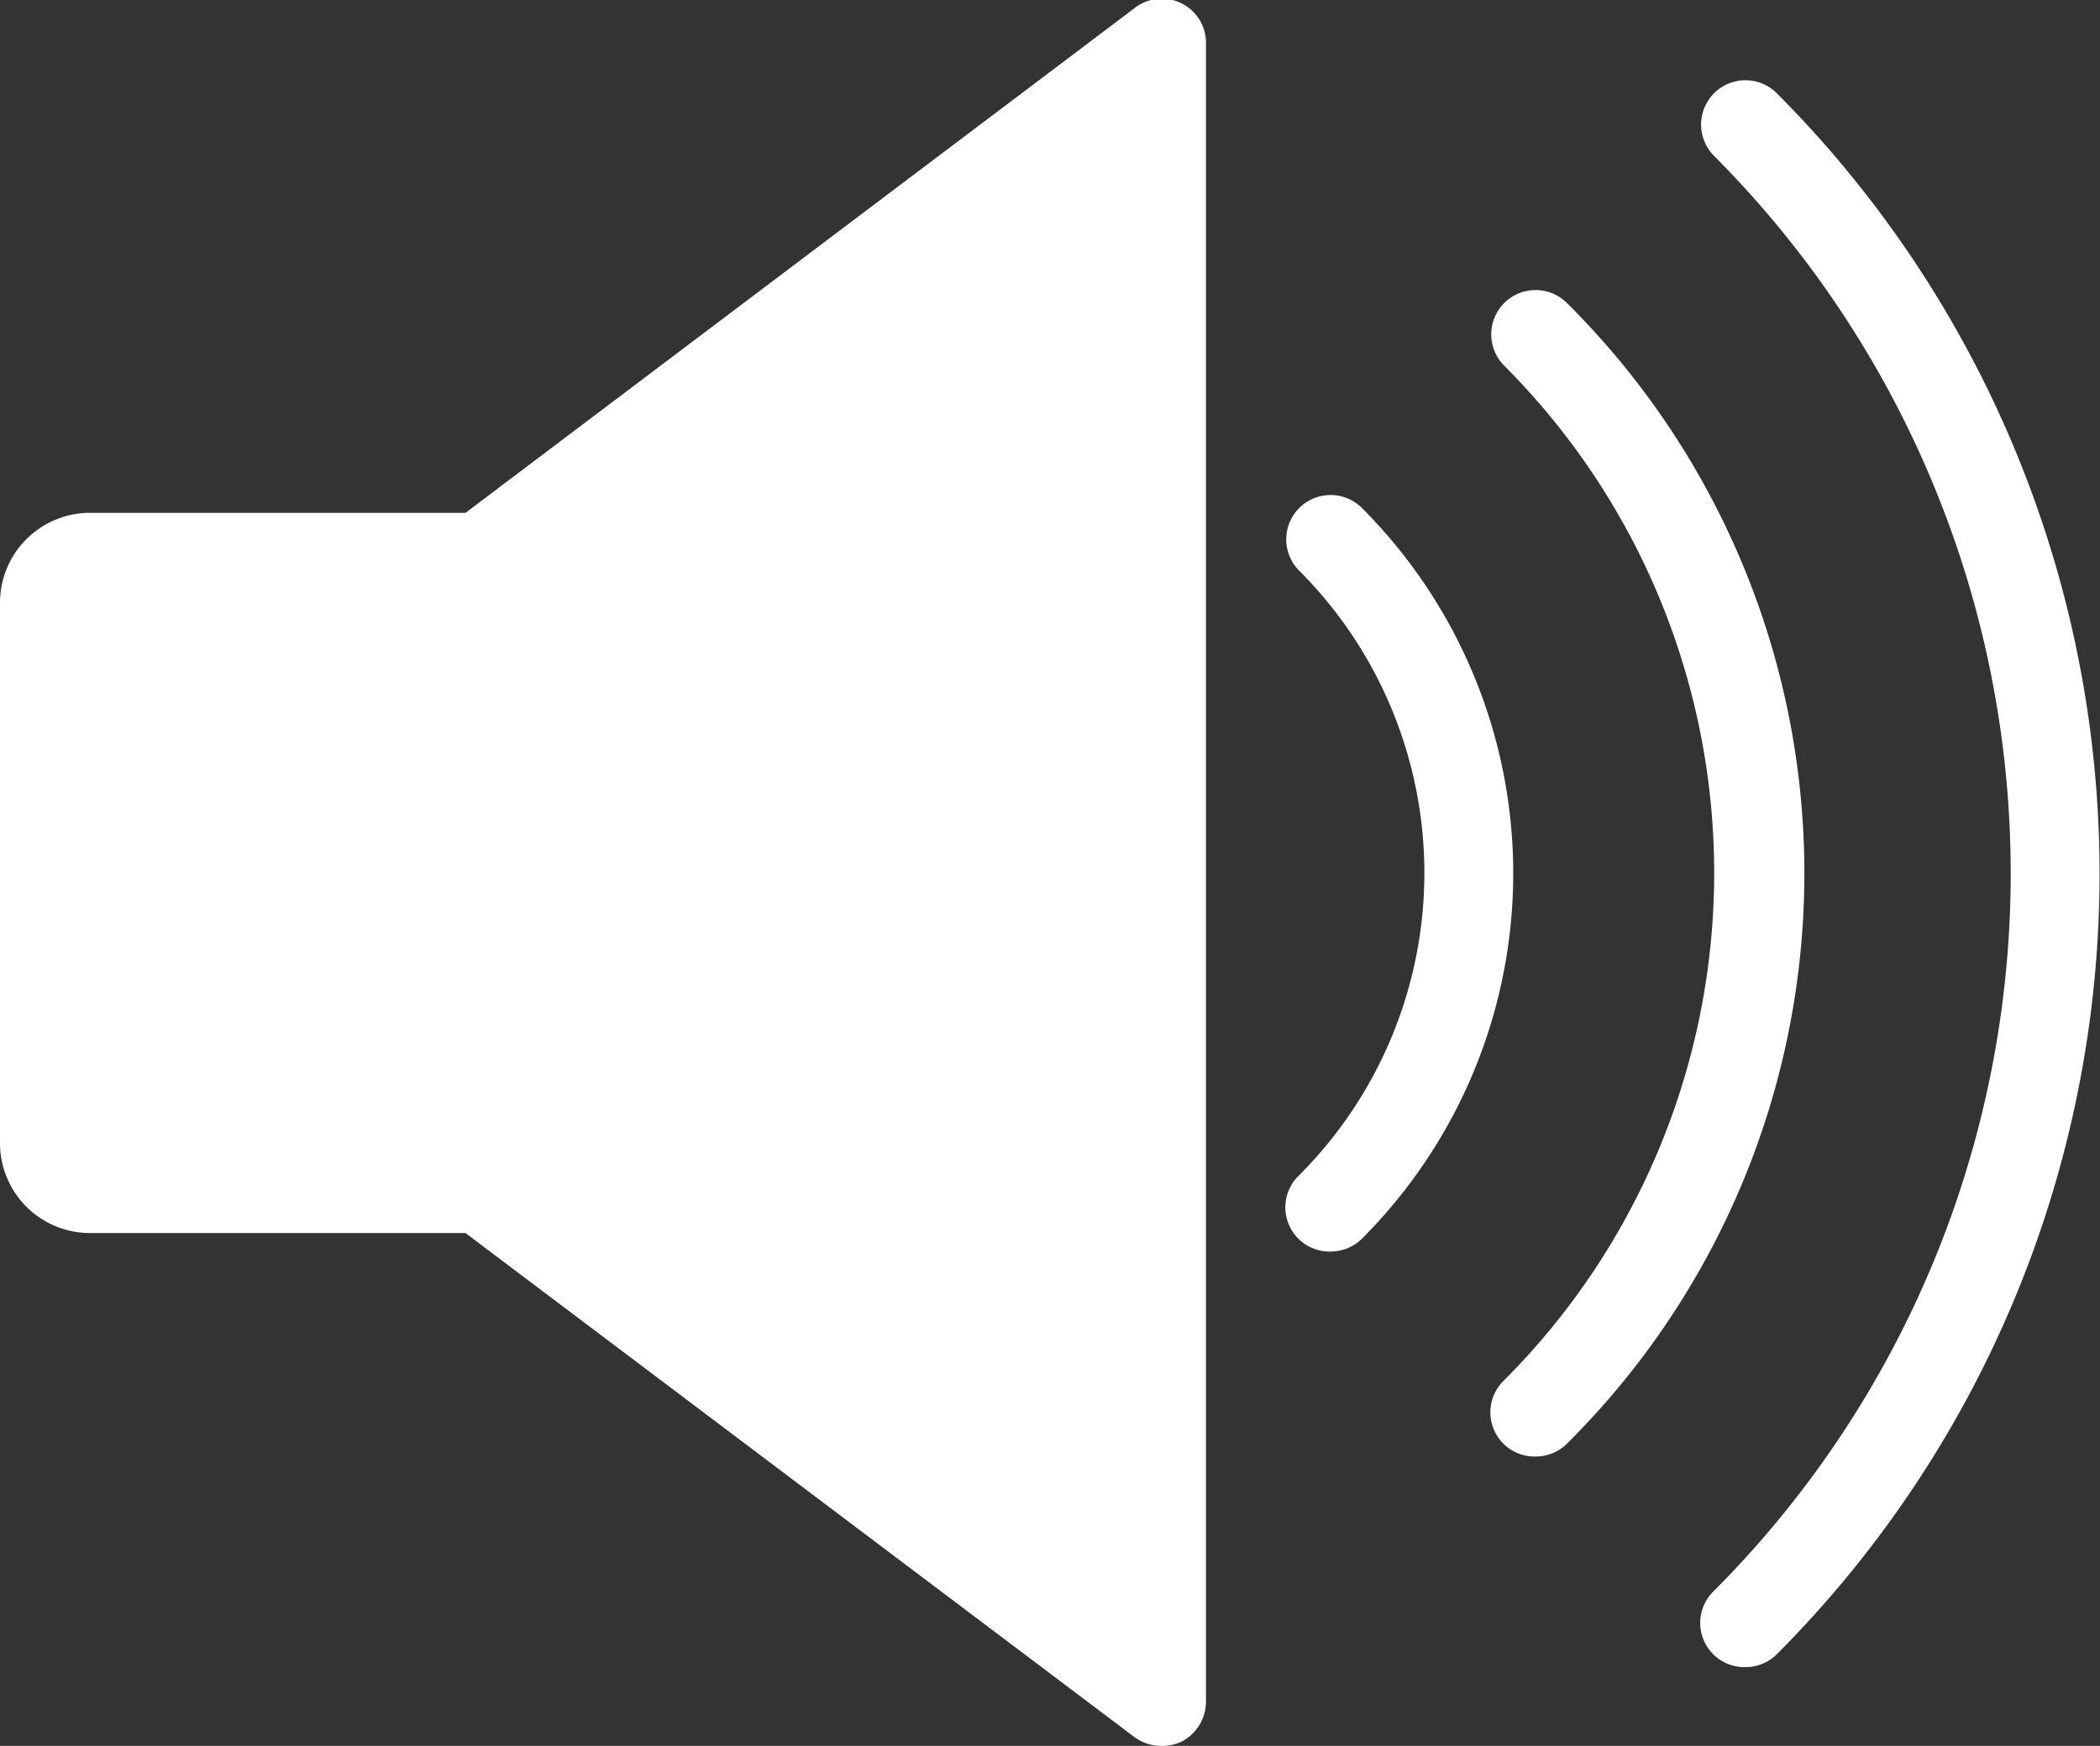
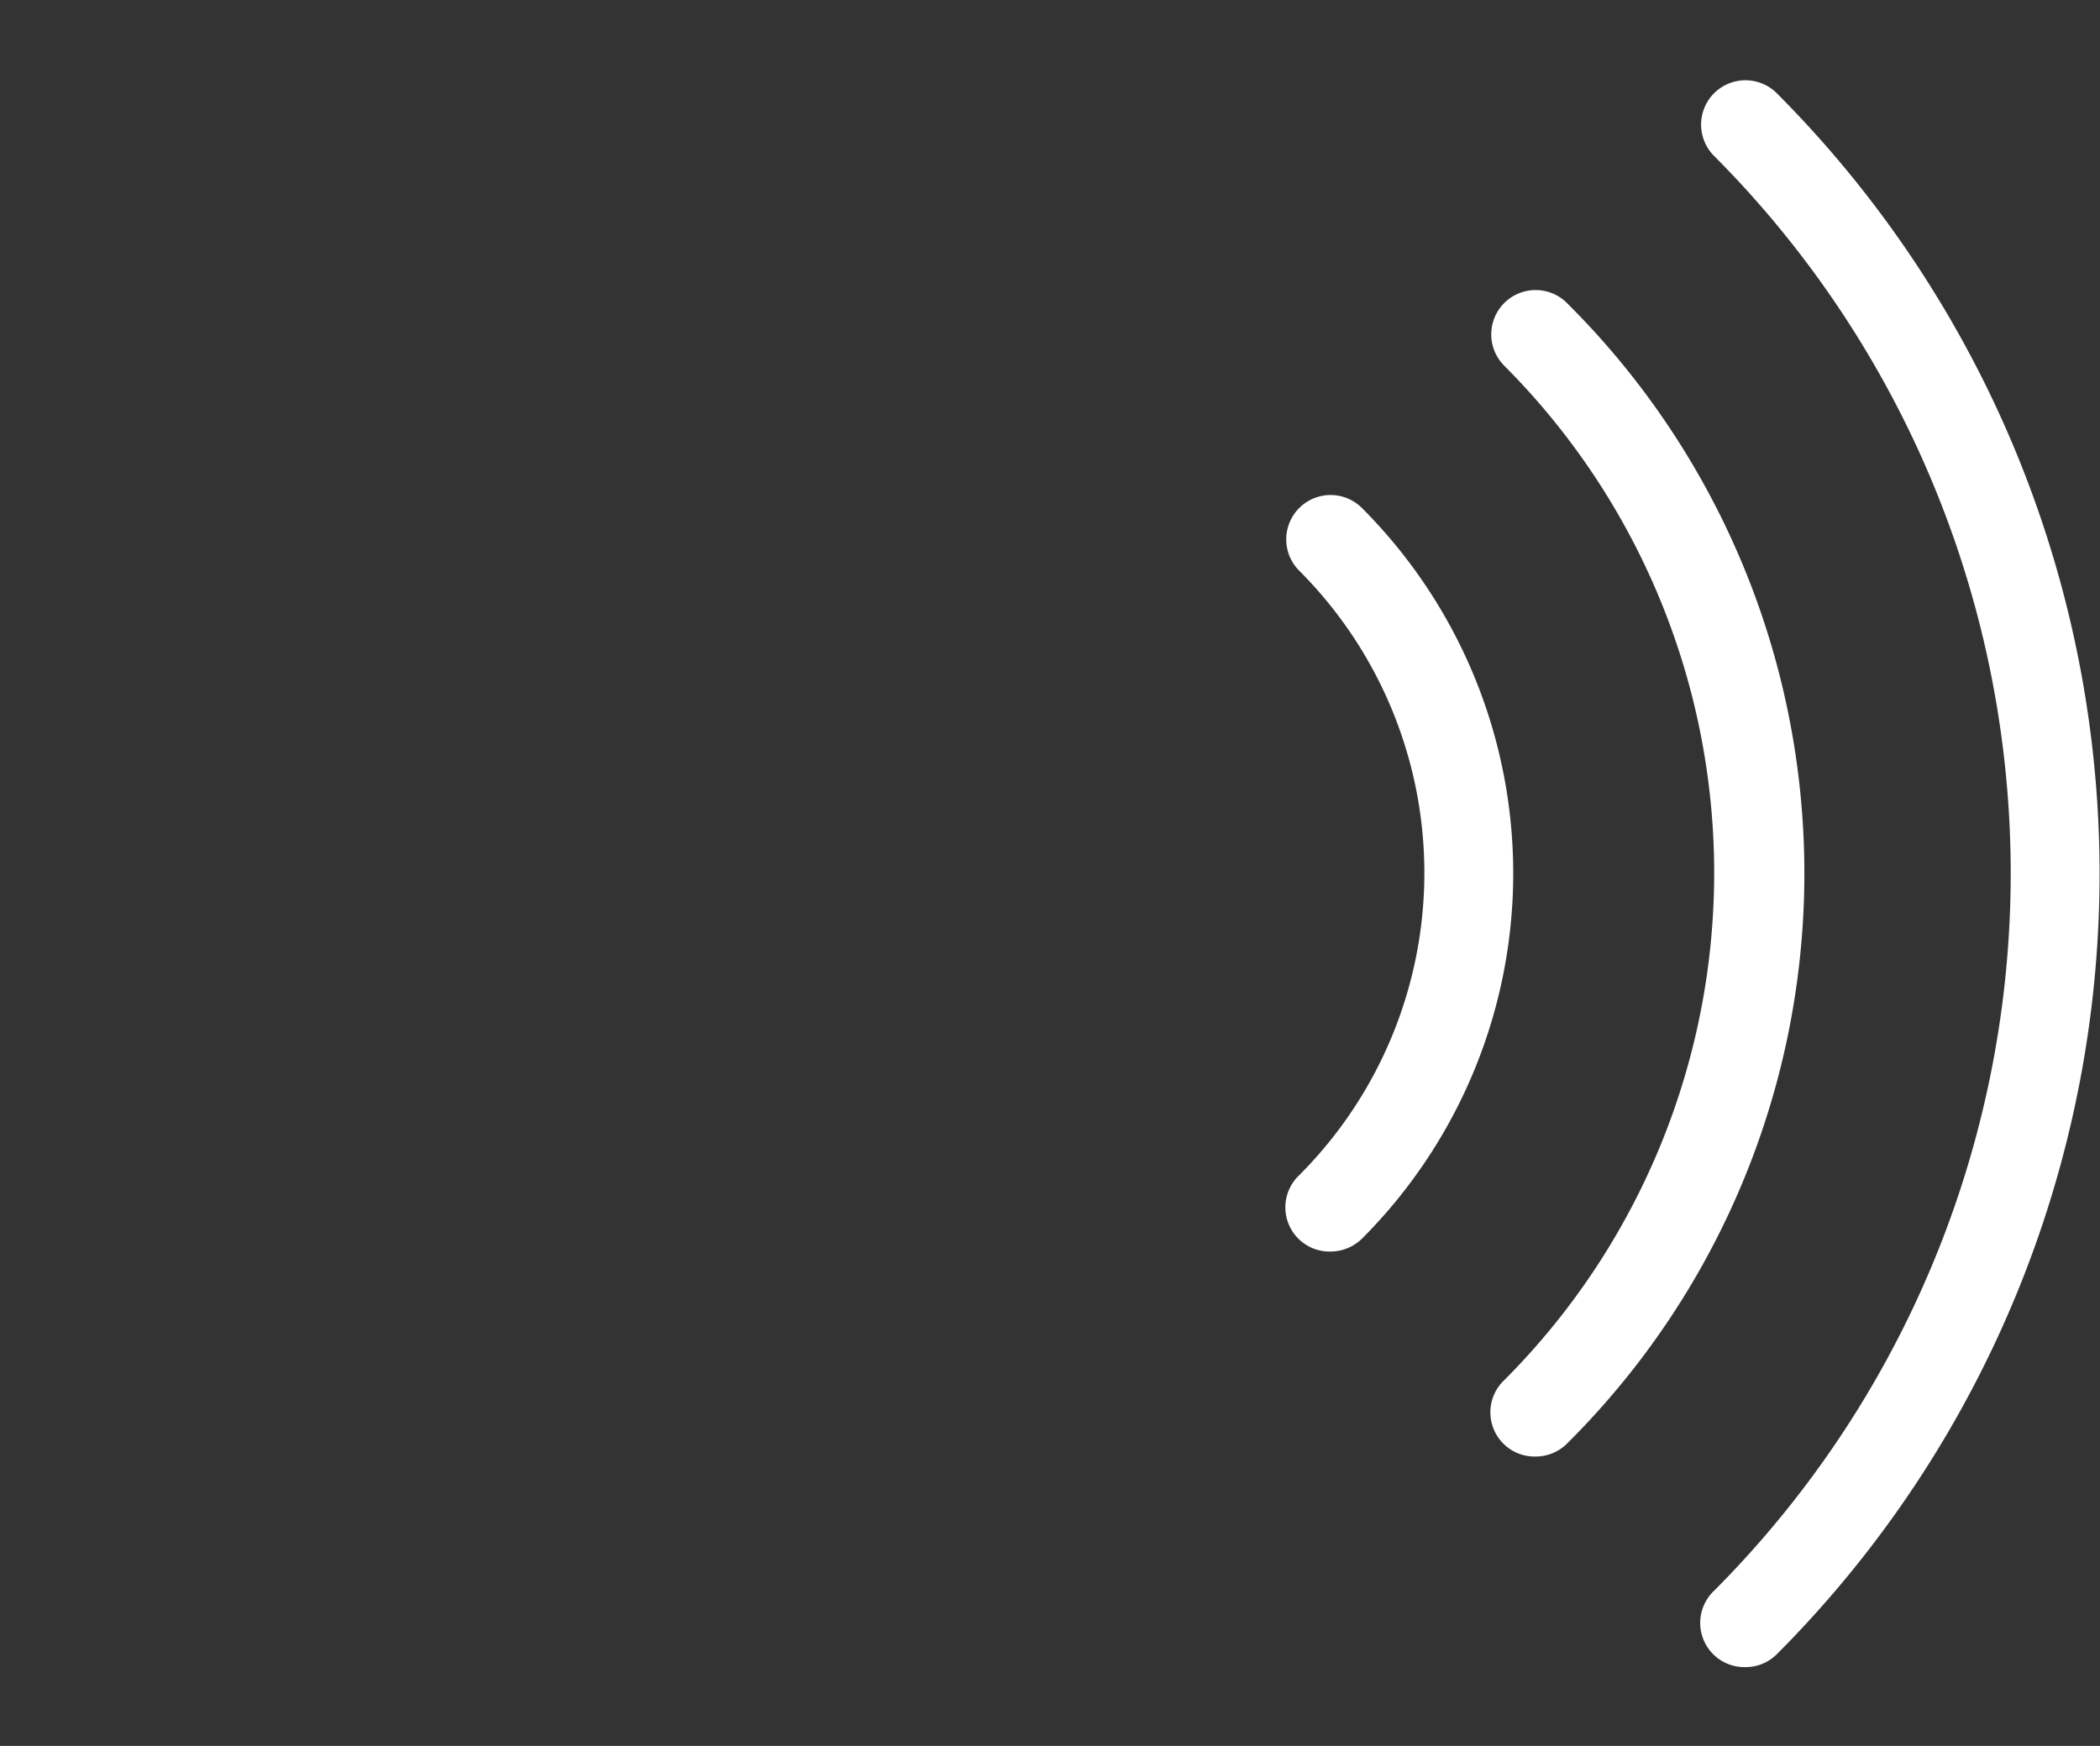
<svg xmlns="http://www.w3.org/2000/svg" width="26.12" height="21.72" viewBox="0 0 26.12 21.72">
  <rect x="0" y="0" width="26.12" height="21.72" fill="#333333" stroke="none" />
  <defs>
    <style>.cls-1{fill:#fff;}</style>
  </defs>
  <title>drivers</title>
  <g id="Layer_2" data-name="Layer 2">
    <g id="Layer_1-2" data-name="Layer 1">
-       <path class="cls-1" d="M14.44,21.72a.56.56,0,0,1-.33-.11L5.79,15.34H1.11A1.12,1.12,0,0,1,0,14.23V7.5A1.12,1.12,0,0,1,1.11,6.38H5.79L14.1.11A.55.55,0,0,1,15,.56V21.17a.56.56,0,0,1-.31.5A.57.57,0,0,1,14.44,21.72Z" />
      <path class="cls-1" d="M16.55,15.57a.55.55,0,0,1-.39-.95,5.32,5.32,0,0,0,0-7.52.55.55,0,0,1,.78-.78,6.43,6.43,0,0,1,0,9.09A.56.56,0,0,1,16.55,15.57Z" />
      <path class="cls-1" d="M19.1,18.12a.55.55,0,0,1-.39-.95,8.93,8.93,0,0,0,0-12.62.55.55,0,0,1,.78-.78,10,10,0,0,1,0,14.19A.55.55,0,0,1,19.1,18.12Z" />
      <path class="cls-1" d="M21.71,20.74a.55.55,0,0,1-.39-.95,12.64,12.64,0,0,0,0-17.85.55.55,0,0,1,.78-.78,13.75,13.75,0,0,1,0,19.42A.55.55,0,0,1,21.71,20.74Z" />
    </g>
  </g>
</svg>